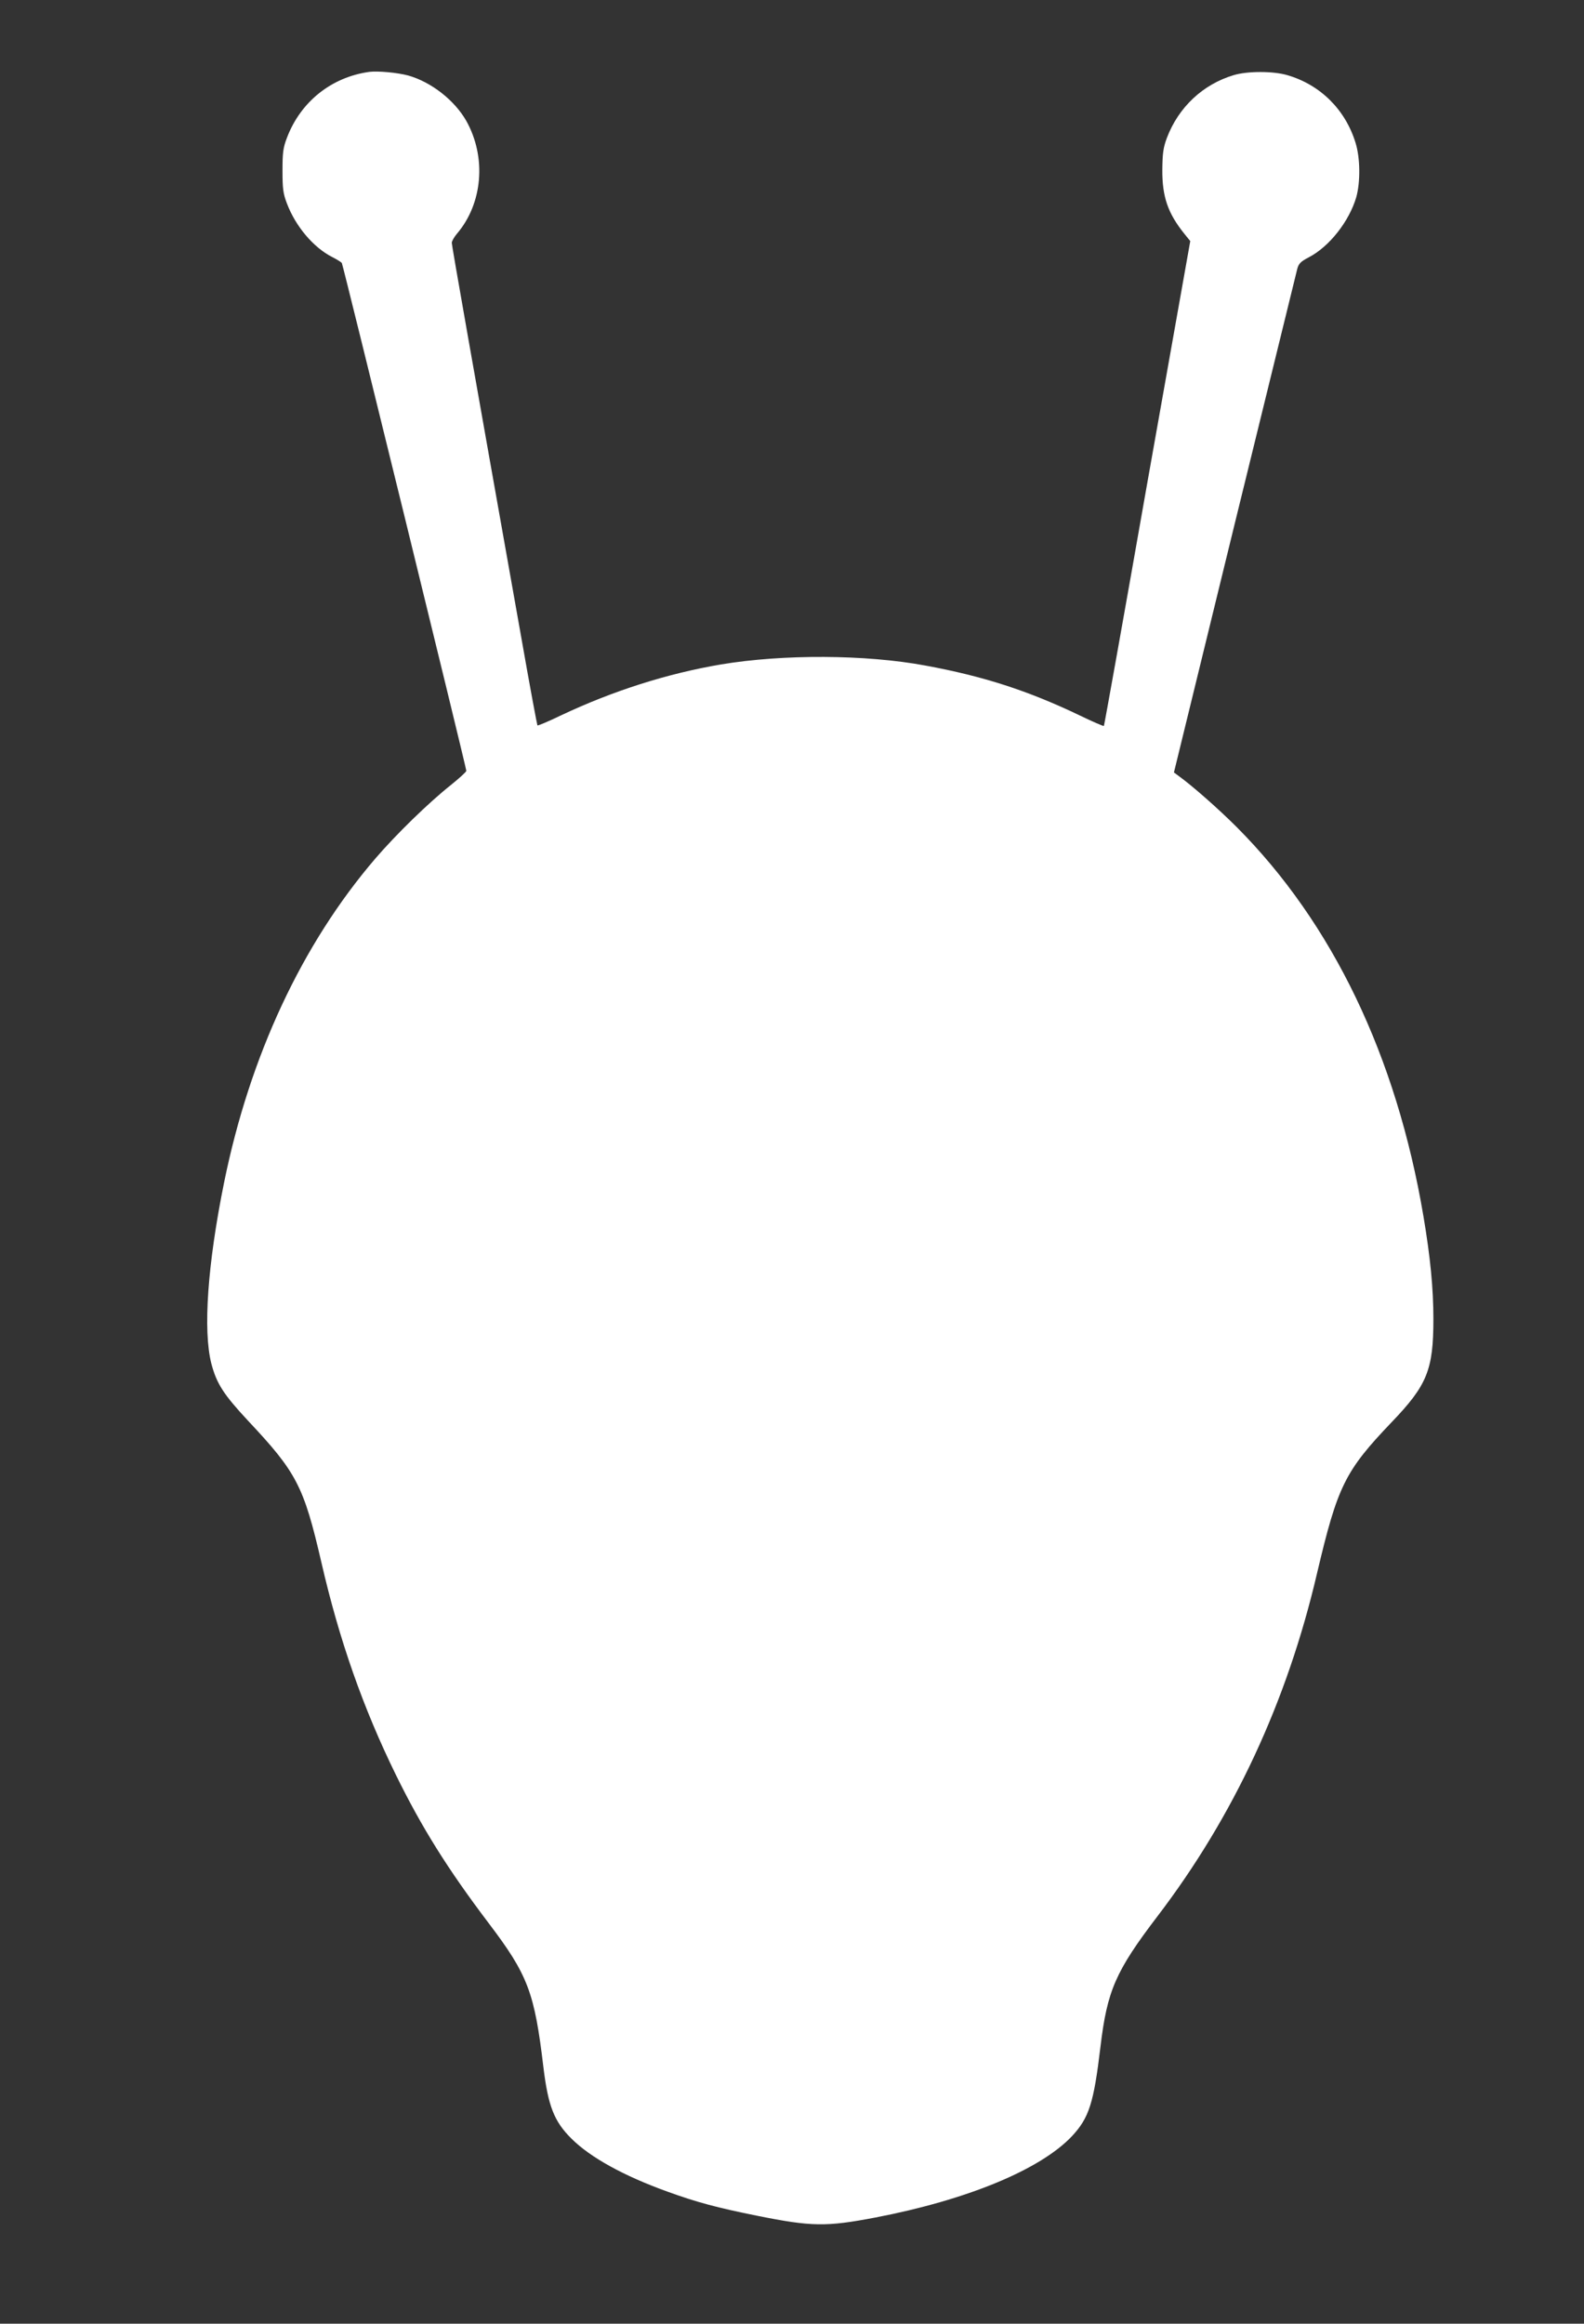
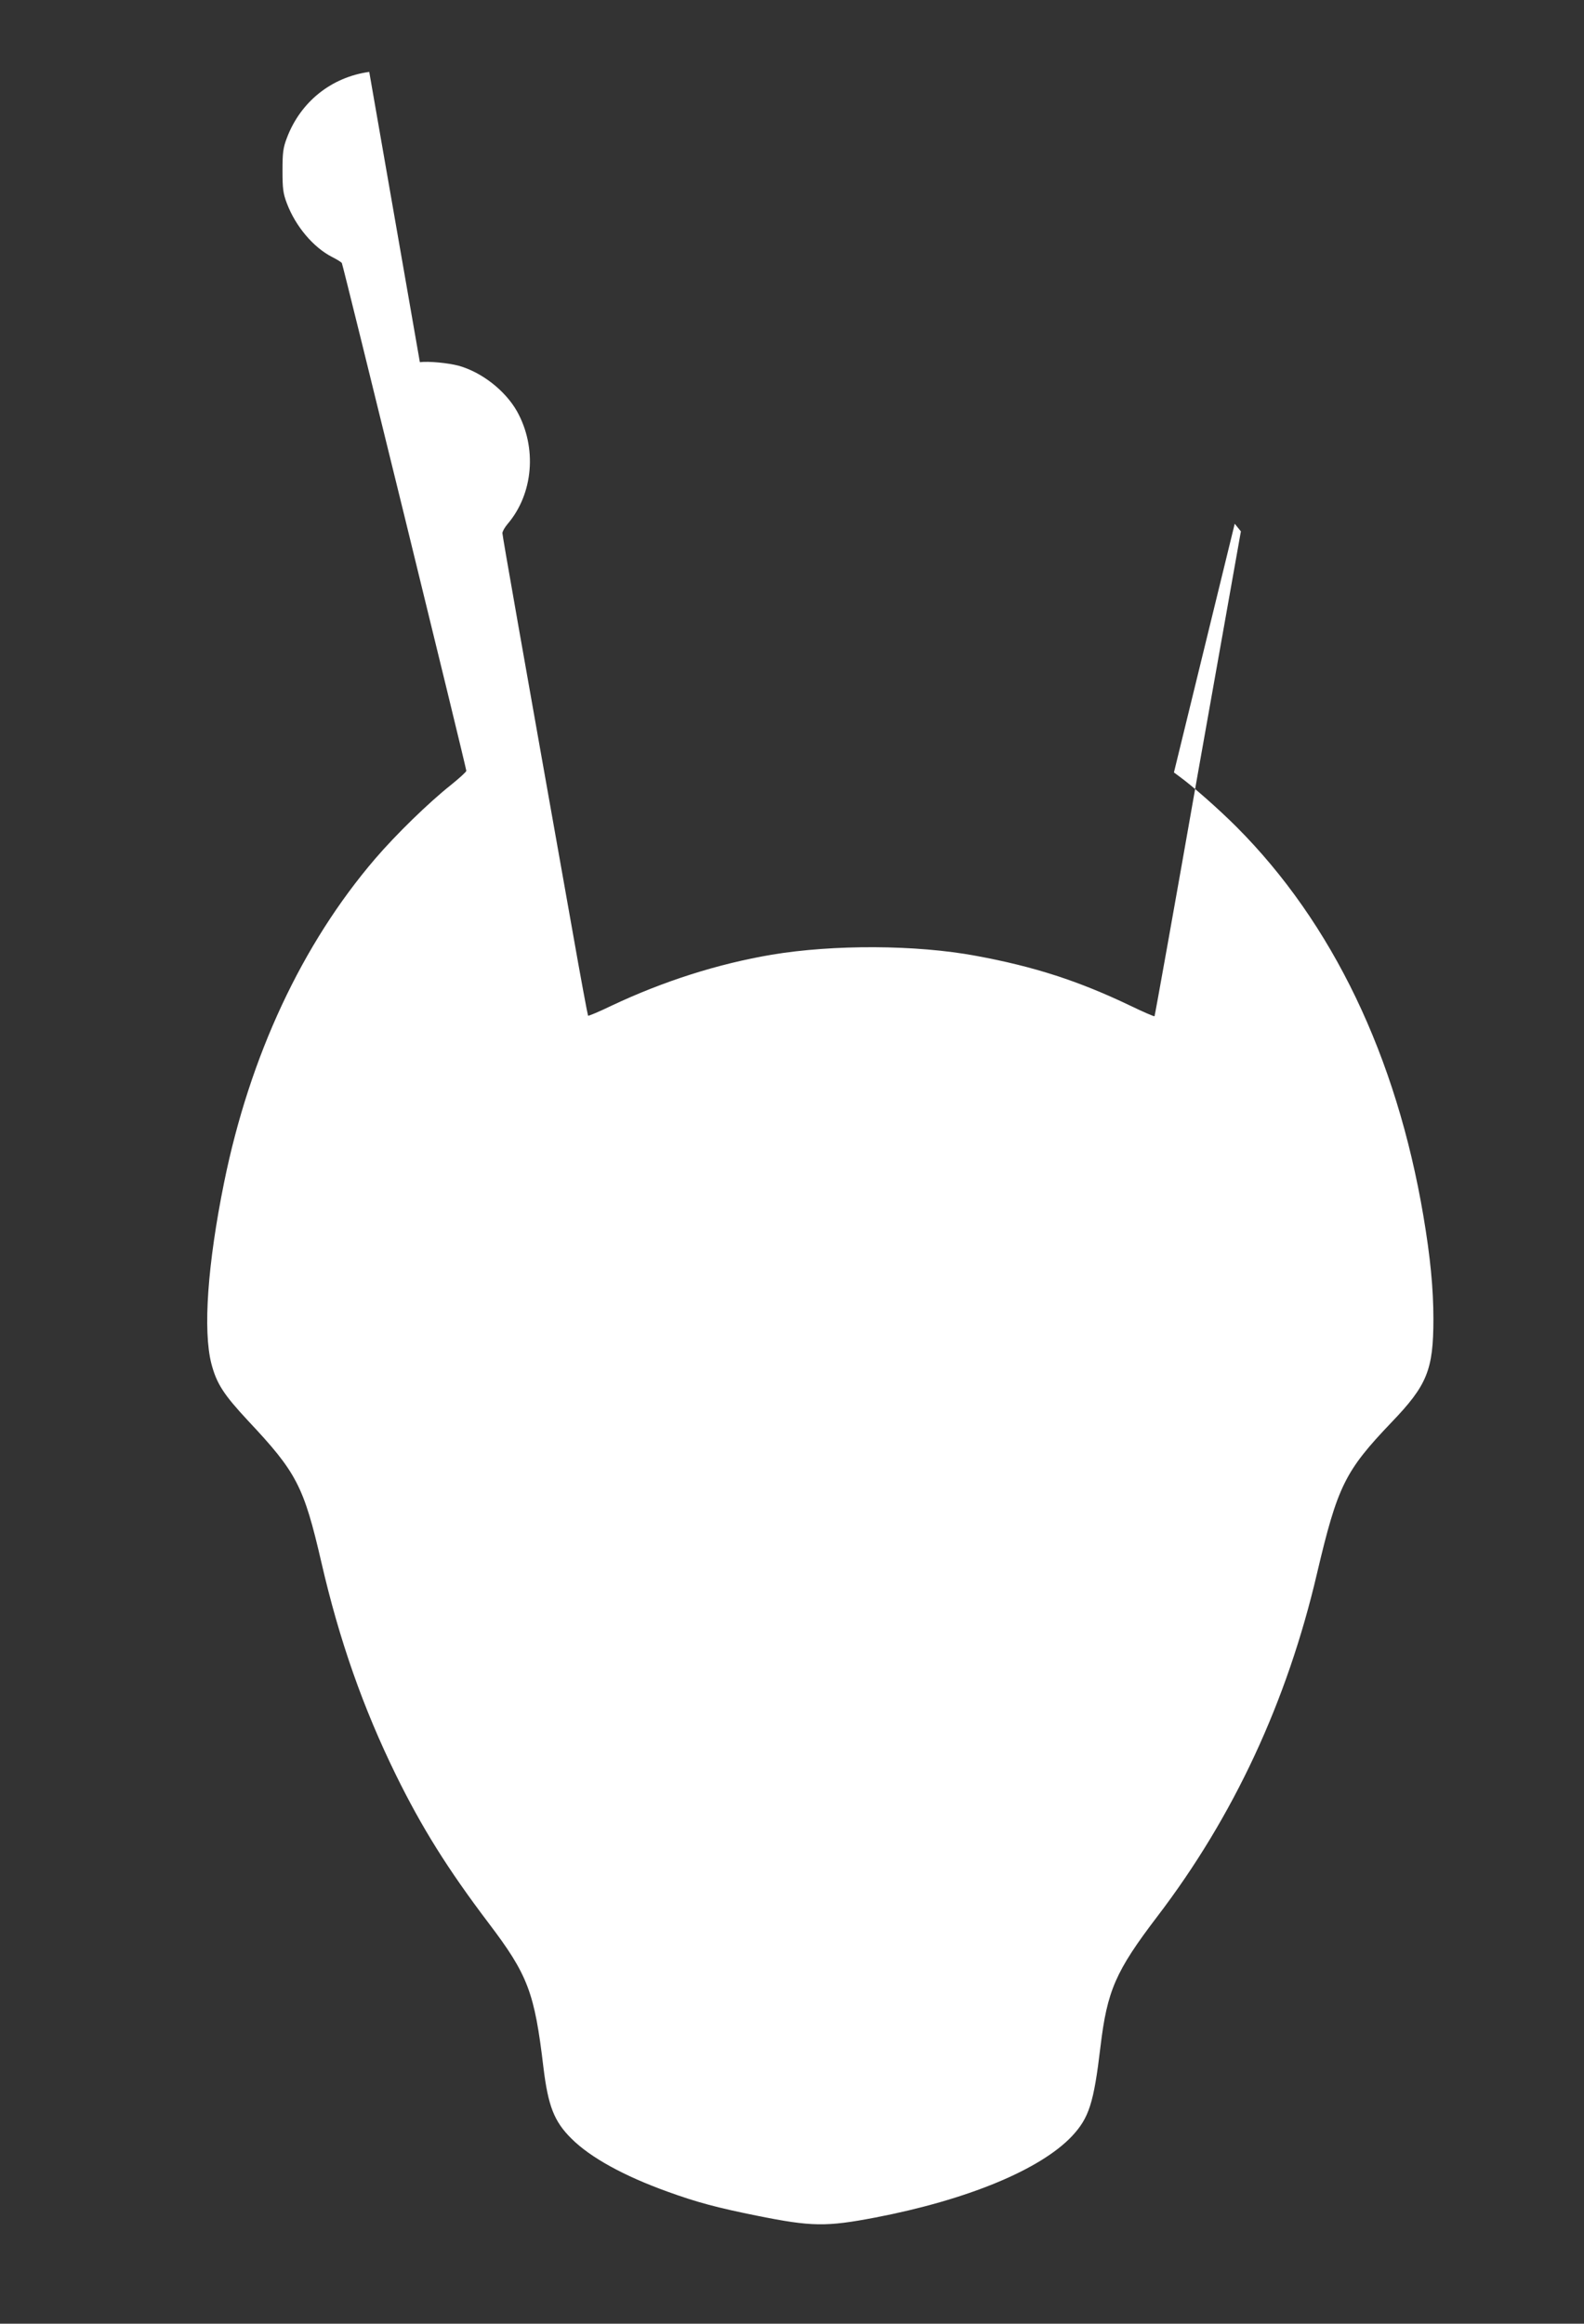
<svg xmlns="http://www.w3.org/2000/svg" version="1.0" width="873pt" height="1280pt" viewBox="0 0 873 1280" preserveAspectRatio="xMidYMid meet">
  <rect x="0" y="0" width="873" height="1280" fill="#333333" stroke="none" />
  <g transform="translate(0,1280) scale(0.1,-0.1)" fill="#ffffff" stroke="none">
-     <path d="M2035 12404 c-209 -29 -379 -165 -454 -364 -21 -55 -24 -82 -24 -180 0 -98 3 -125 24 -180 48 -127 146 -243 250 -296 26 -13 50 -28 53 -33 7 -11 686 -2780 686 -2797 0 -6 -39 -41 -86 -79 -121 -96 -300 -270 -416 -405 -403 -470 -691 -1085 -833 -1784 -91 -449 -117 -815 -70 -998 29 -110 67 -169 202 -314 268 -285 307 -360 404 -779 99 -431 231 -805 411 -1172 142 -289 285 -518 510 -815 218 -287 254 -383 303 -796 26 -213 59 -298 154 -392 104 -104 289 -206 531 -293 160 -58 272 -88 491 -132 303 -61 382 -62 654 -10 505 97 908 263 1083 448 94 101 120 181 157 492 37 310 83 416 314 719 420 550 715 1183 880 1891 113 479 153 561 410 830 197 205 231 289 231 570 0 166 -17 342 -55 566 -149 881 -501 1614 -1030 2144 -98 98 -242 225 -318 280 l-27 20 335 1370 c185 754 340 1386 345 1405 8 29 20 40 64 63 113 59 222 198 261 331 23 83 22 216 -4 299 -56 183 -194 320 -376 373 -78 23 -220 23 -296 0 -170 -51 -304 -177 -368 -346 -20 -54 -24 -84 -25 -175 -1 -149 31 -240 120 -351 l34 -42 -237 -1333 c-129 -734 -237 -1336 -239 -1338 -2 -2 -61 23 -131 57 -288 138 -533 217 -854 276 -328 61 -783 63 -1125 6 -295 -50 -595 -145 -883 -281 -68 -33 -126 -57 -129 -55 -2 3 -42 216 -87 473 -278 1563 -385 2170 -385 2185 0 10 13 32 28 50 143 167 164 422 52 622 -65 114 -193 214 -320 250 -60 16 -167 26 -215 20z" />
+     <path d="M2035 12404 c-209 -29 -379 -165 -454 -364 -21 -55 -24 -82 -24 -180 0 -98 3 -125 24 -180 48 -127 146 -243 250 -296 26 -13 50 -28 53 -33 7 -11 686 -2780 686 -2797 0 -6 -39 -41 -86 -79 -121 -96 -300 -270 -416 -405 -403 -470 -691 -1085 -833 -1784 -91 -449 -117 -815 -70 -998 29 -110 67 -169 202 -314 268 -285 307 -360 404 -779 99 -431 231 -805 411 -1172 142 -289 285 -518 510 -815 218 -287 254 -383 303 -796 26 -213 59 -298 154 -392 104 -104 289 -206 531 -293 160 -58 272 -88 491 -132 303 -61 382 -62 654 -10 505 97 908 263 1083 448 94 101 120 181 157 492 37 310 83 416 314 719 420 550 715 1183 880 1891 113 479 153 561 410 830 197 205 231 289 231 570 0 166 -17 342 -55 566 -149 881 -501 1614 -1030 2144 -98 98 -242 225 -318 280 l-27 20 335 1370 l34 -42 -237 -1333 c-129 -734 -237 -1336 -239 -1338 -2 -2 -61 23 -131 57 -288 138 -533 217 -854 276 -328 61 -783 63 -1125 6 -295 -50 -595 -145 -883 -281 -68 -33 -126 -57 -129 -55 -2 3 -42 216 -87 473 -278 1563 -385 2170 -385 2185 0 10 13 32 28 50 143 167 164 422 52 622 -65 114 -193 214 -320 250 -60 16 -167 26 -215 20z" />
  </g>
</svg>